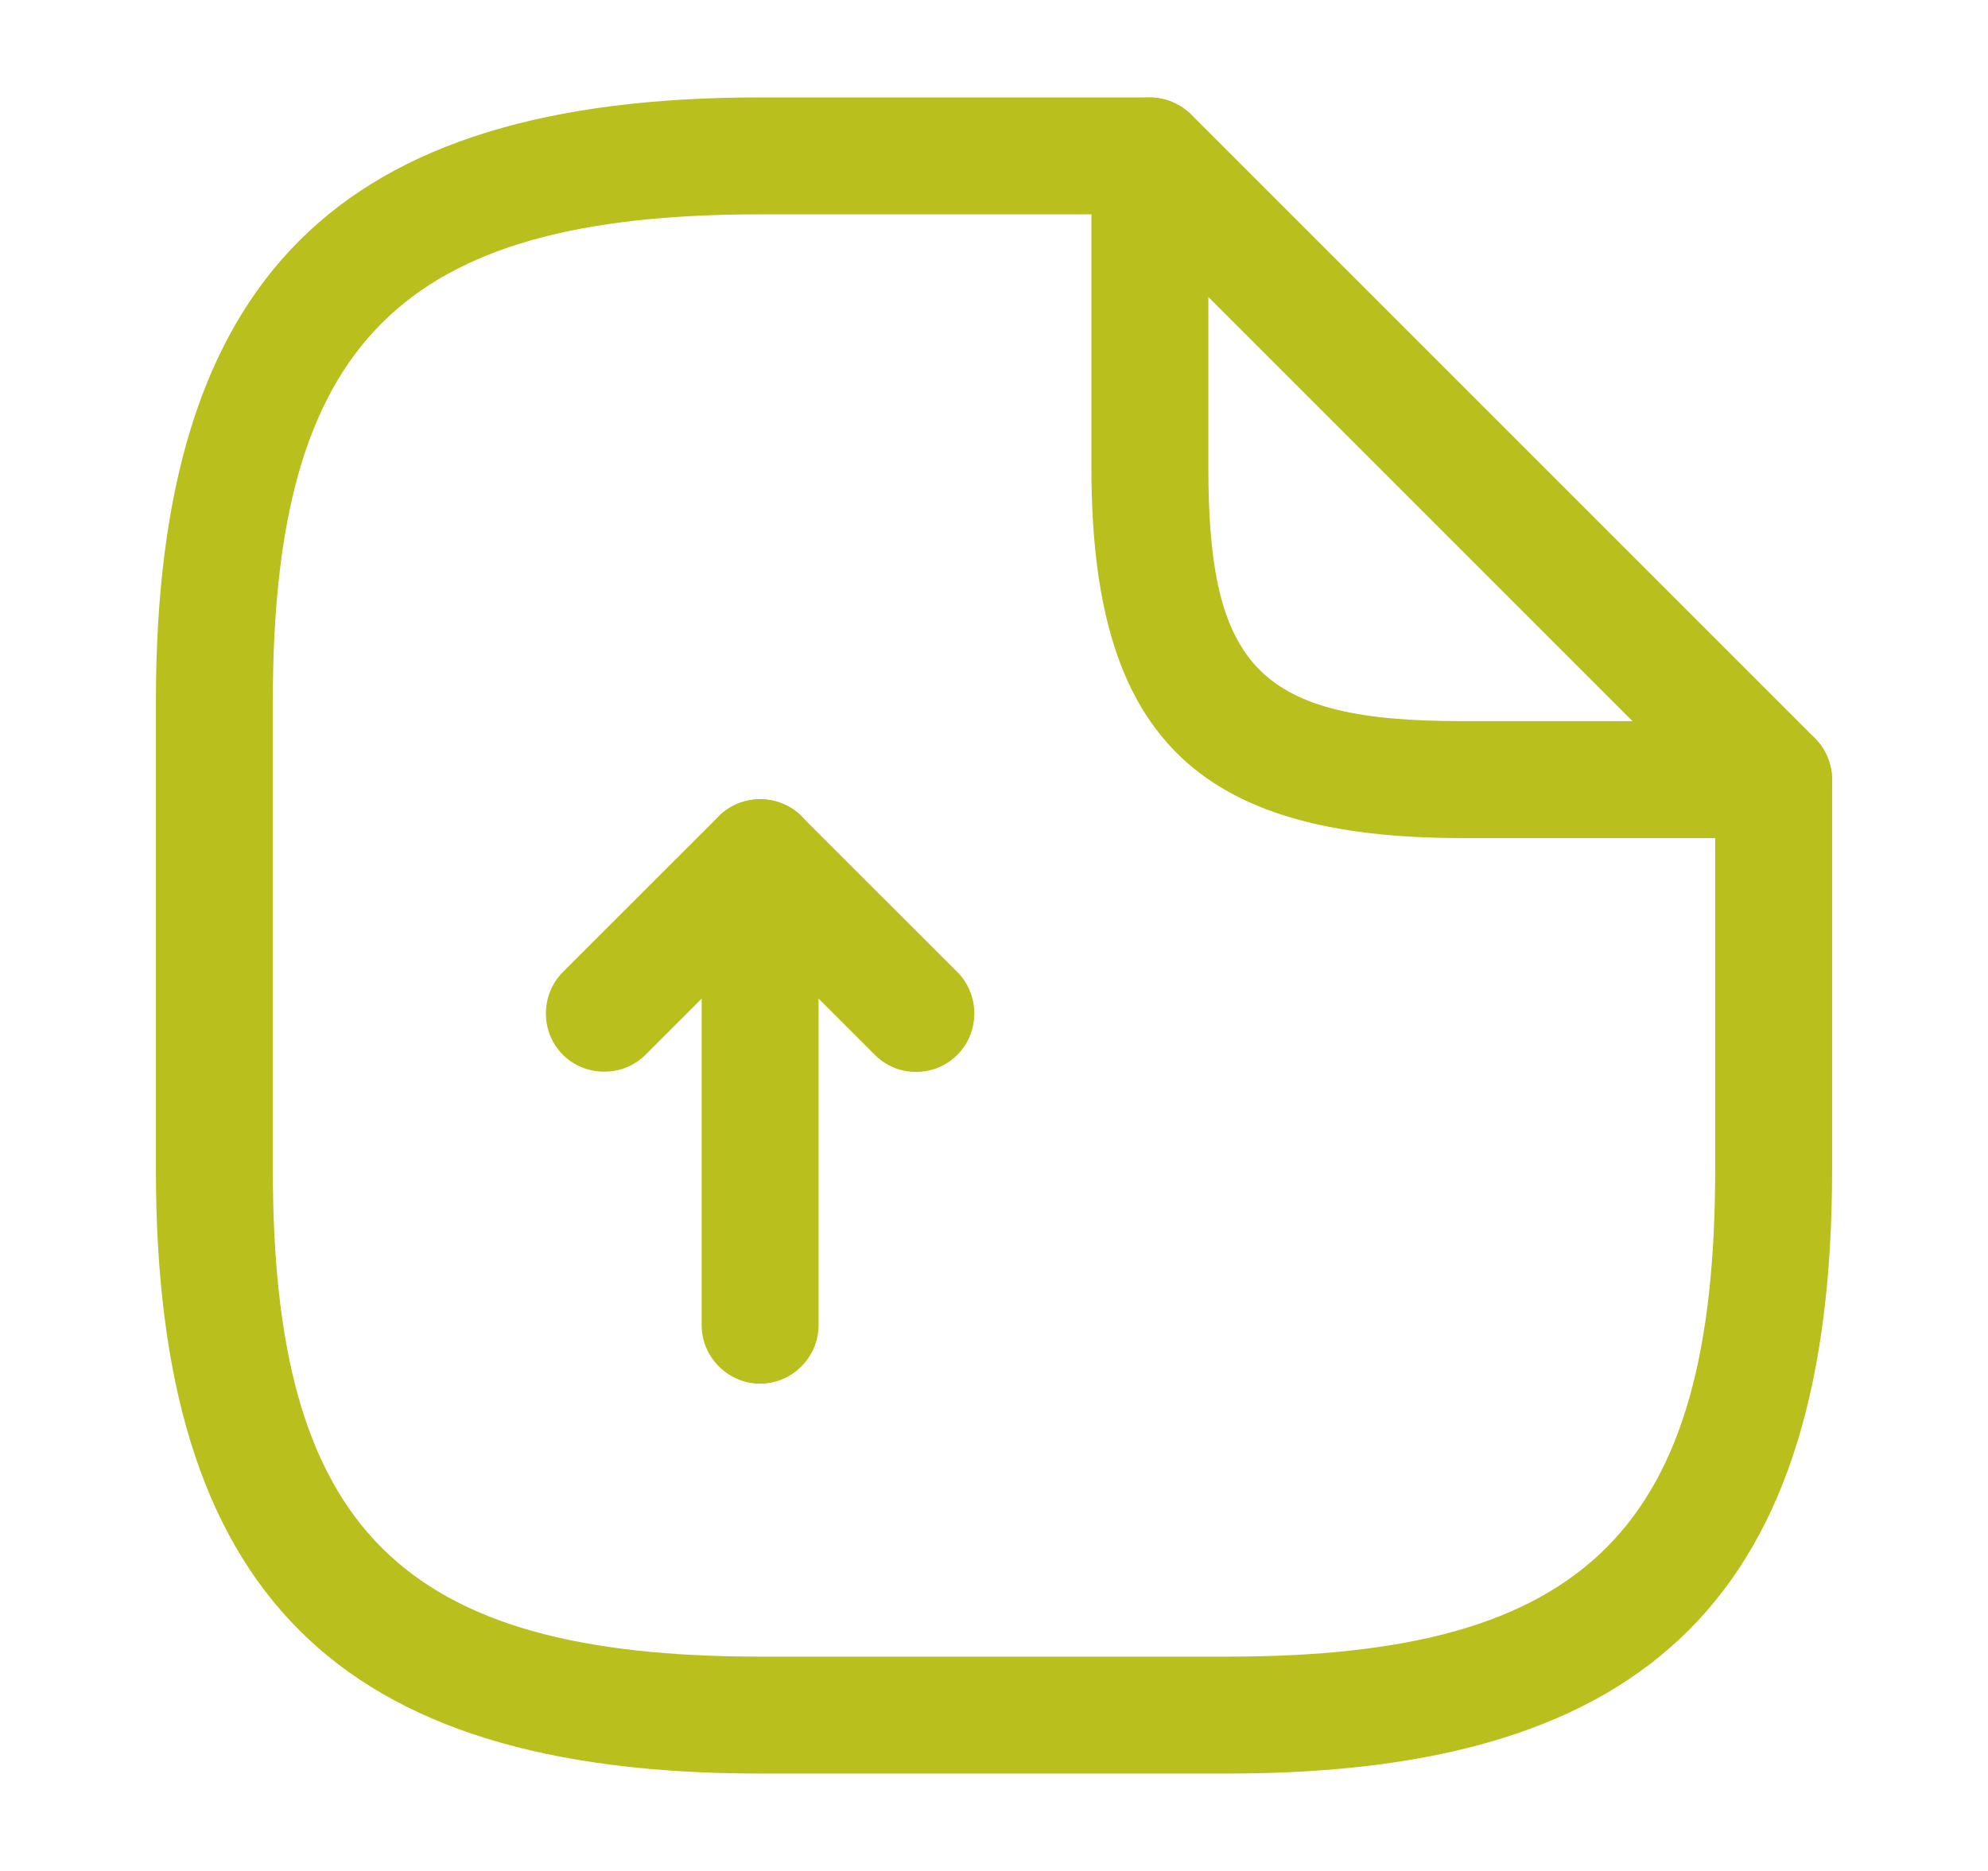
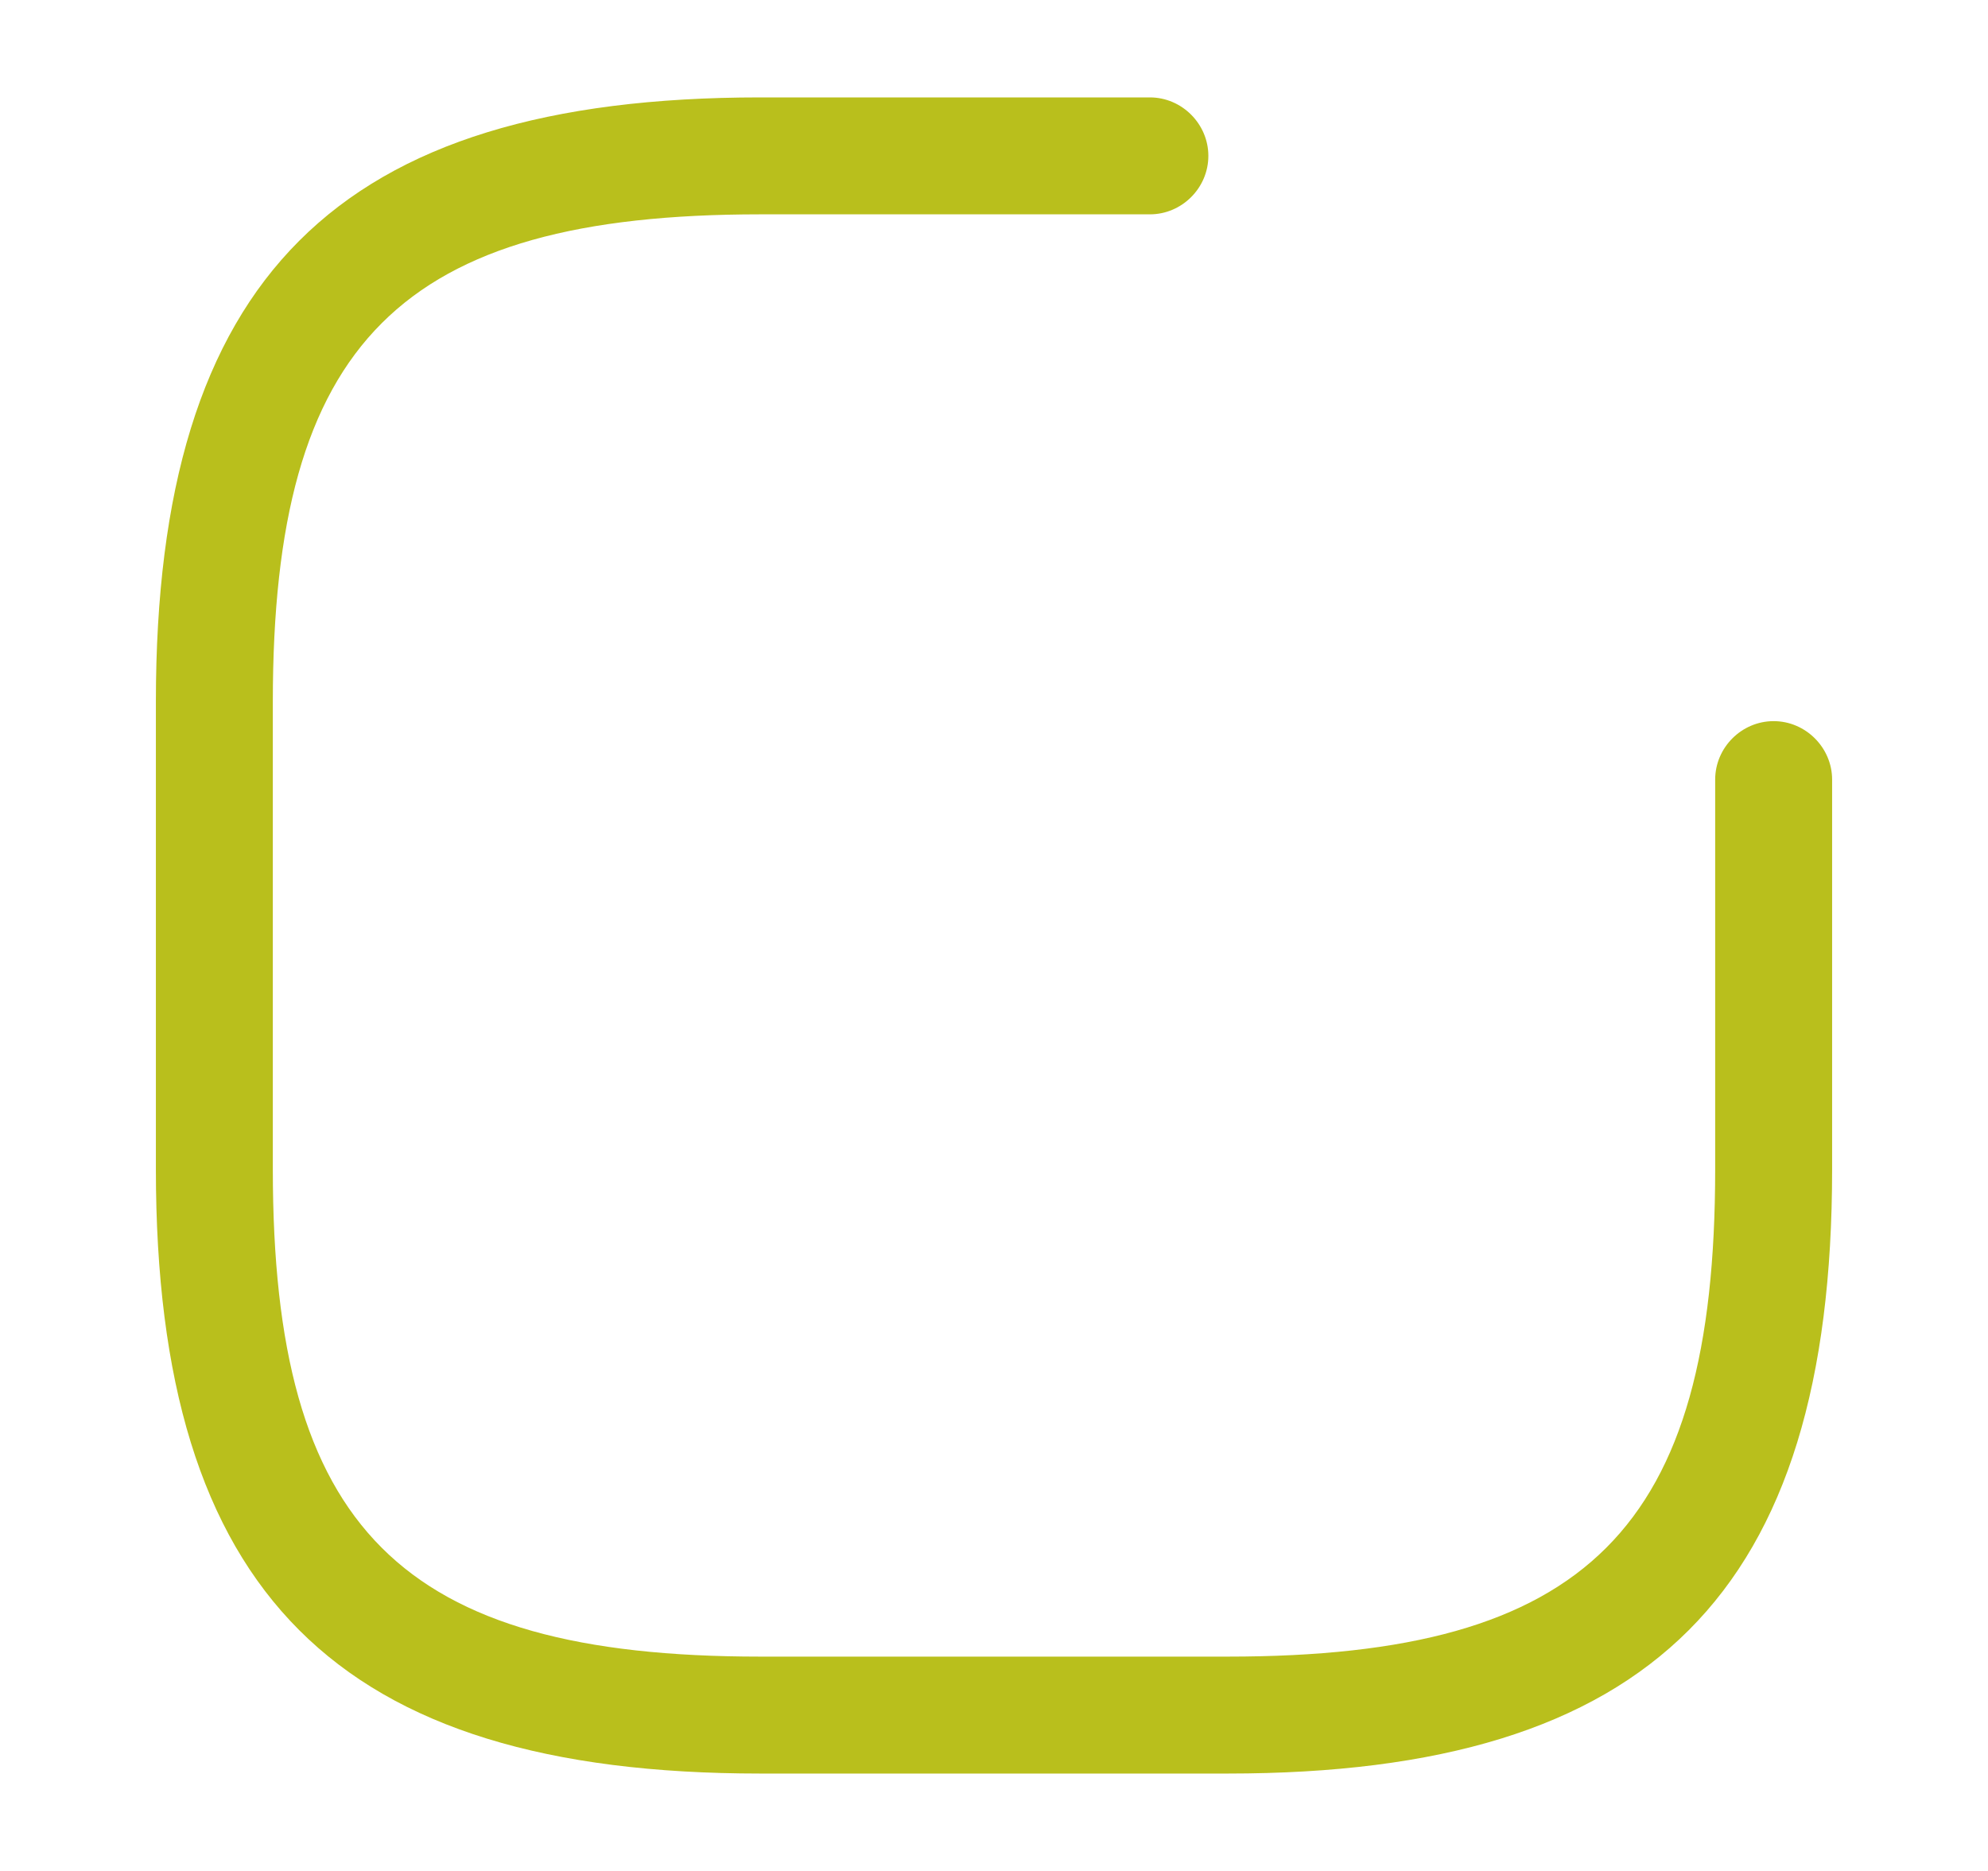
<svg xmlns="http://www.w3.org/2000/svg" width="17" height="16" viewBox="0 0 17 16" fill="none">
  <g id="vuesax/outline/document-upload">
    <g id="document-upload">
-       <path id="Vector" d="M6.5 11.833C6.227 11.833 6 11.607 6 11.333V8.54L5.52 9.02C5.327 9.213 5.007 9.213 4.813 9.02C4.62 8.827 4.62 8.507 4.813 8.313L6.147 6.98C6.287 6.84 6.507 6.793 6.693 6.873C6.88 6.947 7 7.133 7 7.333V11.333C7 11.607 6.773 11.833 6.5 11.833Z" fill="#B9BF1C" />
-       <path id="Vector_2" d="M7.833 9.167C7.707 9.167 7.58 9.12 7.48 9.02L6.147 7.687C5.953 7.493 5.953 7.173 6.147 6.98C6.34 6.787 6.66 6.787 6.853 6.98L8.187 8.313C8.38 8.507 8.38 8.827 8.187 9.02C8.087 9.12 7.96 9.167 7.833 9.167Z" fill="#B9BF1C" />
      <path id="Vector_3" d="M10.5 15.167H6.5C2.88 15.167 1.333 13.62 1.333 10V6C1.333 2.38 2.88 0.833 6.5 0.833H9.833C10.107 0.833 10.333 1.06 10.333 1.333C10.333 1.607 10.107 1.833 9.833 1.833H6.5C3.427 1.833 2.333 2.927 2.333 6V10C2.333 13.073 3.427 14.167 6.5 14.167H10.5C13.573 14.167 14.667 13.073 14.667 10V6.667C14.667 6.393 14.893 6.167 15.167 6.167C15.44 6.167 15.667 6.393 15.667 6.667V10C15.667 13.62 14.12 15.167 10.5 15.167Z" fill="#B9BF1C" />
-       <path id="Vector_4" d="M15.167 7.167H12.5C10.22 7.167 9.333 6.28 9.333 4V1.333C9.333 1.133 9.453 0.947 9.64 0.873C9.827 0.793 10.04 0.84 10.187 0.98L15.52 6.313C15.66 6.453 15.707 6.673 15.627 6.86C15.547 7.047 15.367 7.167 15.167 7.167ZM10.333 2.54V4C10.333 5.72 10.78 6.167 12.5 6.167H13.96L10.333 2.54Z" fill="#B9BF1C" />
    </g>
  </g>
</svg>